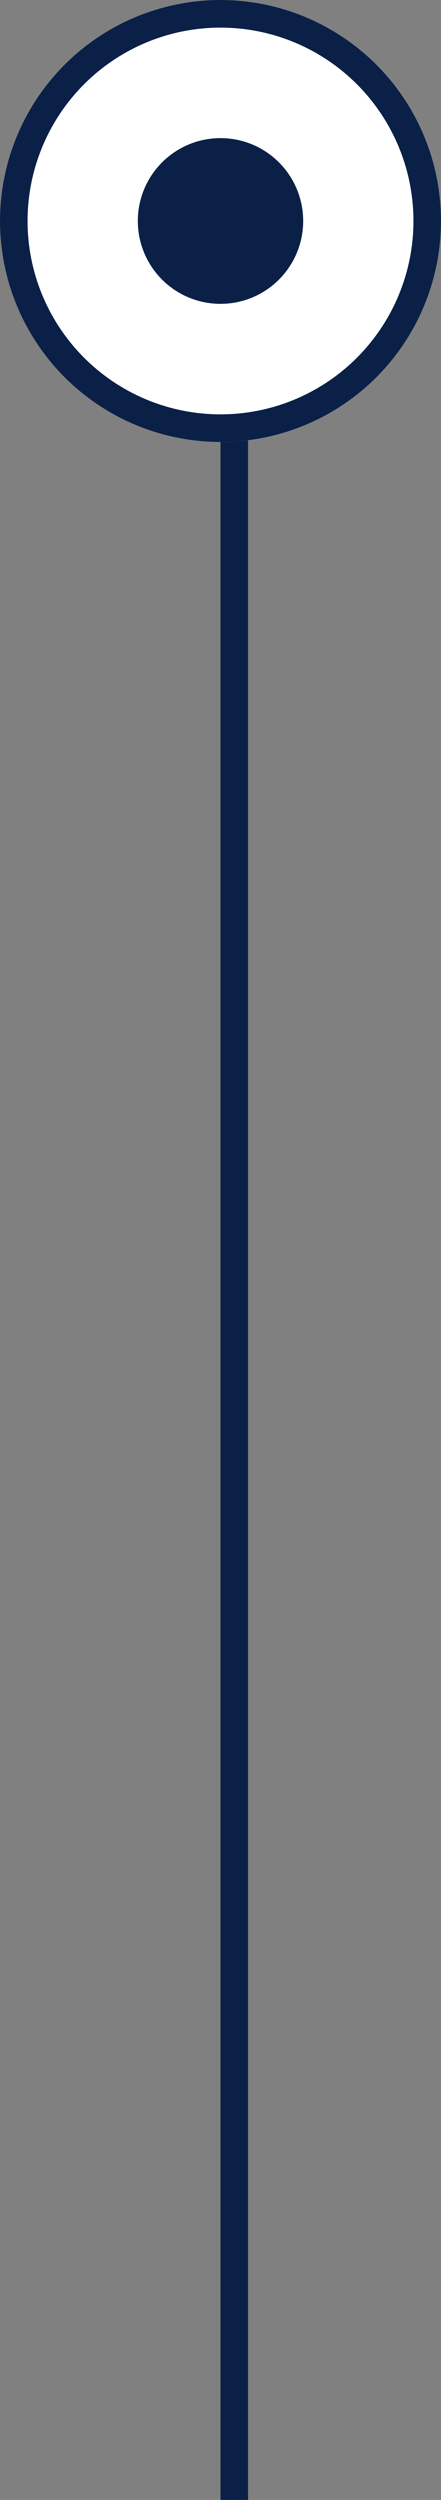
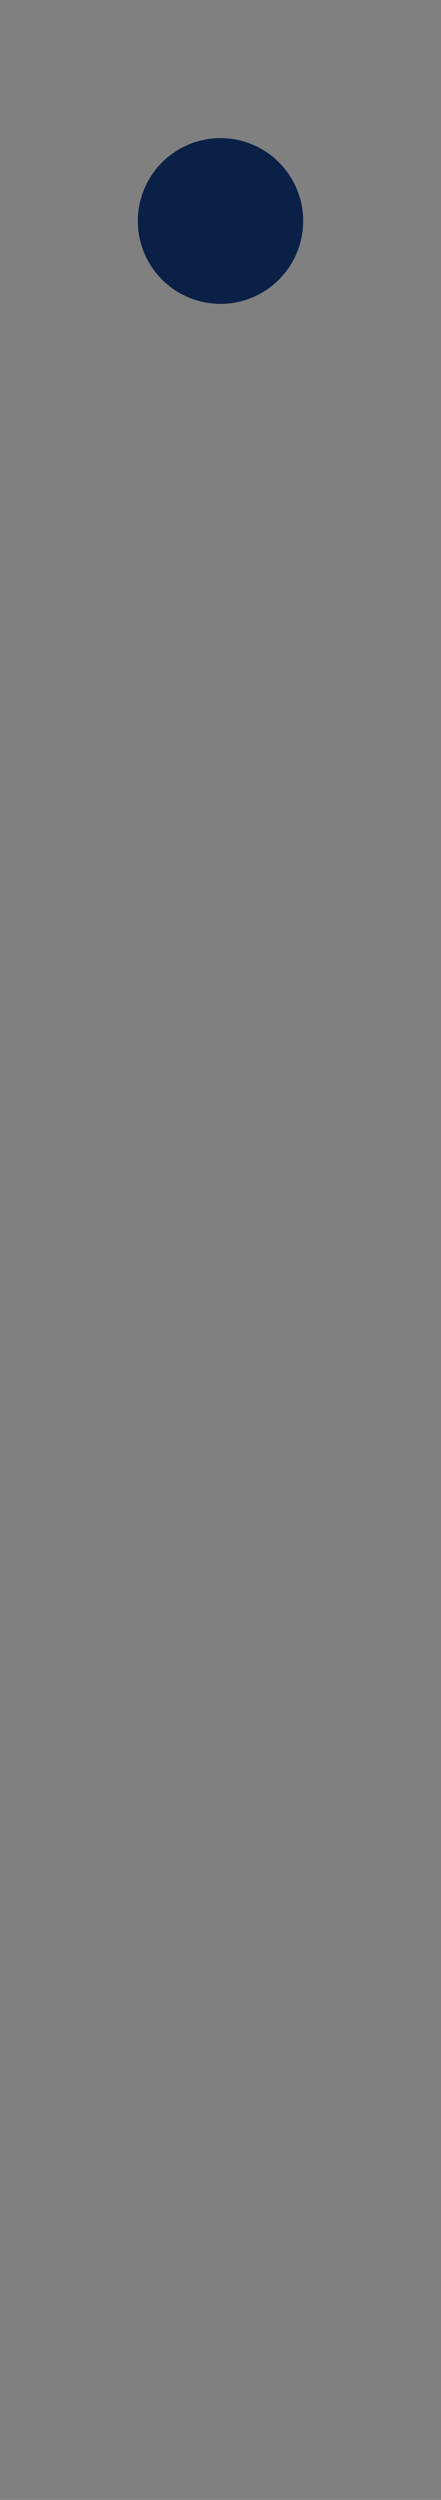
<svg xmlns="http://www.w3.org/2000/svg" width="16" height="90.5" viewBox="0 0 16 90.5">
  <rect x="0" y="0" width="16" height="90.5" fill="#808080" stroke="none" />
  <g id="Group_5343" data-name="Group 5343" transform="translate(0 -48)">
-     <line id="Line_296" data-name="Line 296" y2="75" transform="translate(8.5 63.5)" fill="none" stroke="#0a2047" stroke-width="1" />
    <g id="Ellipse_48" data-name="Ellipse 48" transform="translate(0 48)" fill="#fff" stroke="#0a2047" stroke-width="1">
-       <circle cx="8" cy="8" r="8" stroke="none" />
-       <circle cx="8" cy="8" r="7.5" fill="none" />
-     </g>
+       </g>
    <circle id="Ellipse_49" data-name="Ellipse 49" cx="3" cy="3" r="3" transform="translate(5 53)" fill="#0a2047" />
  </g>
</svg>